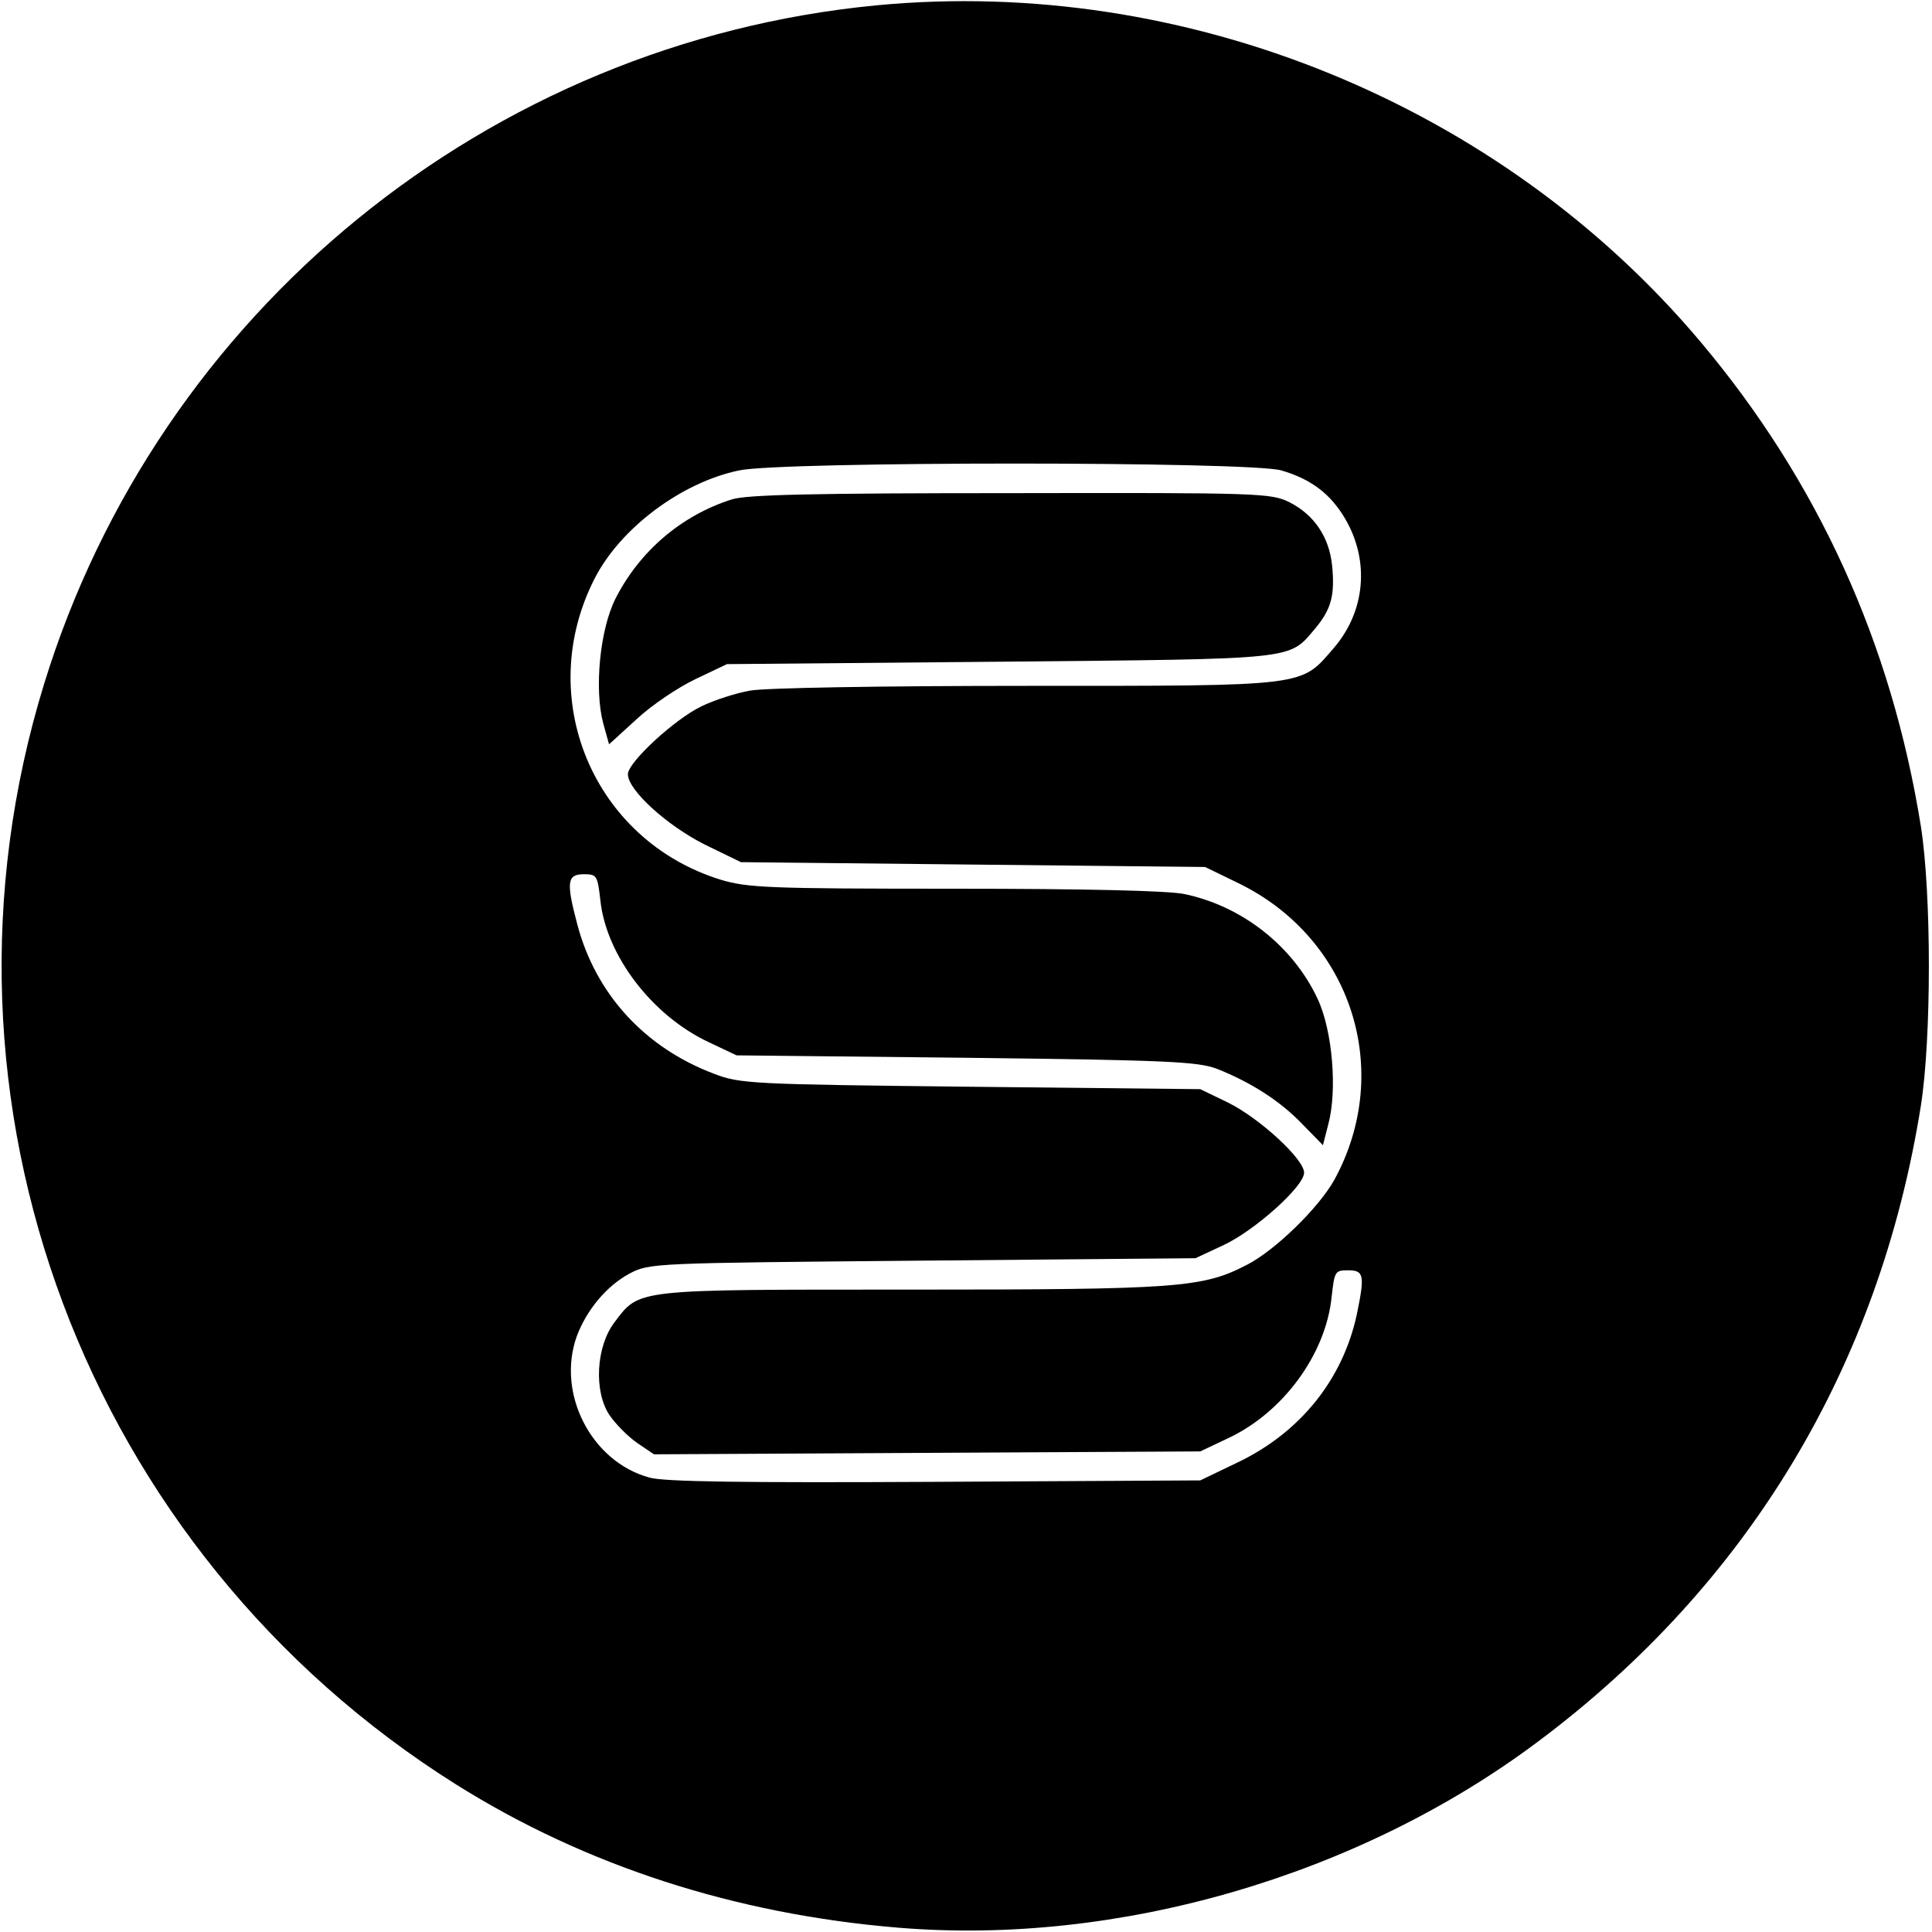
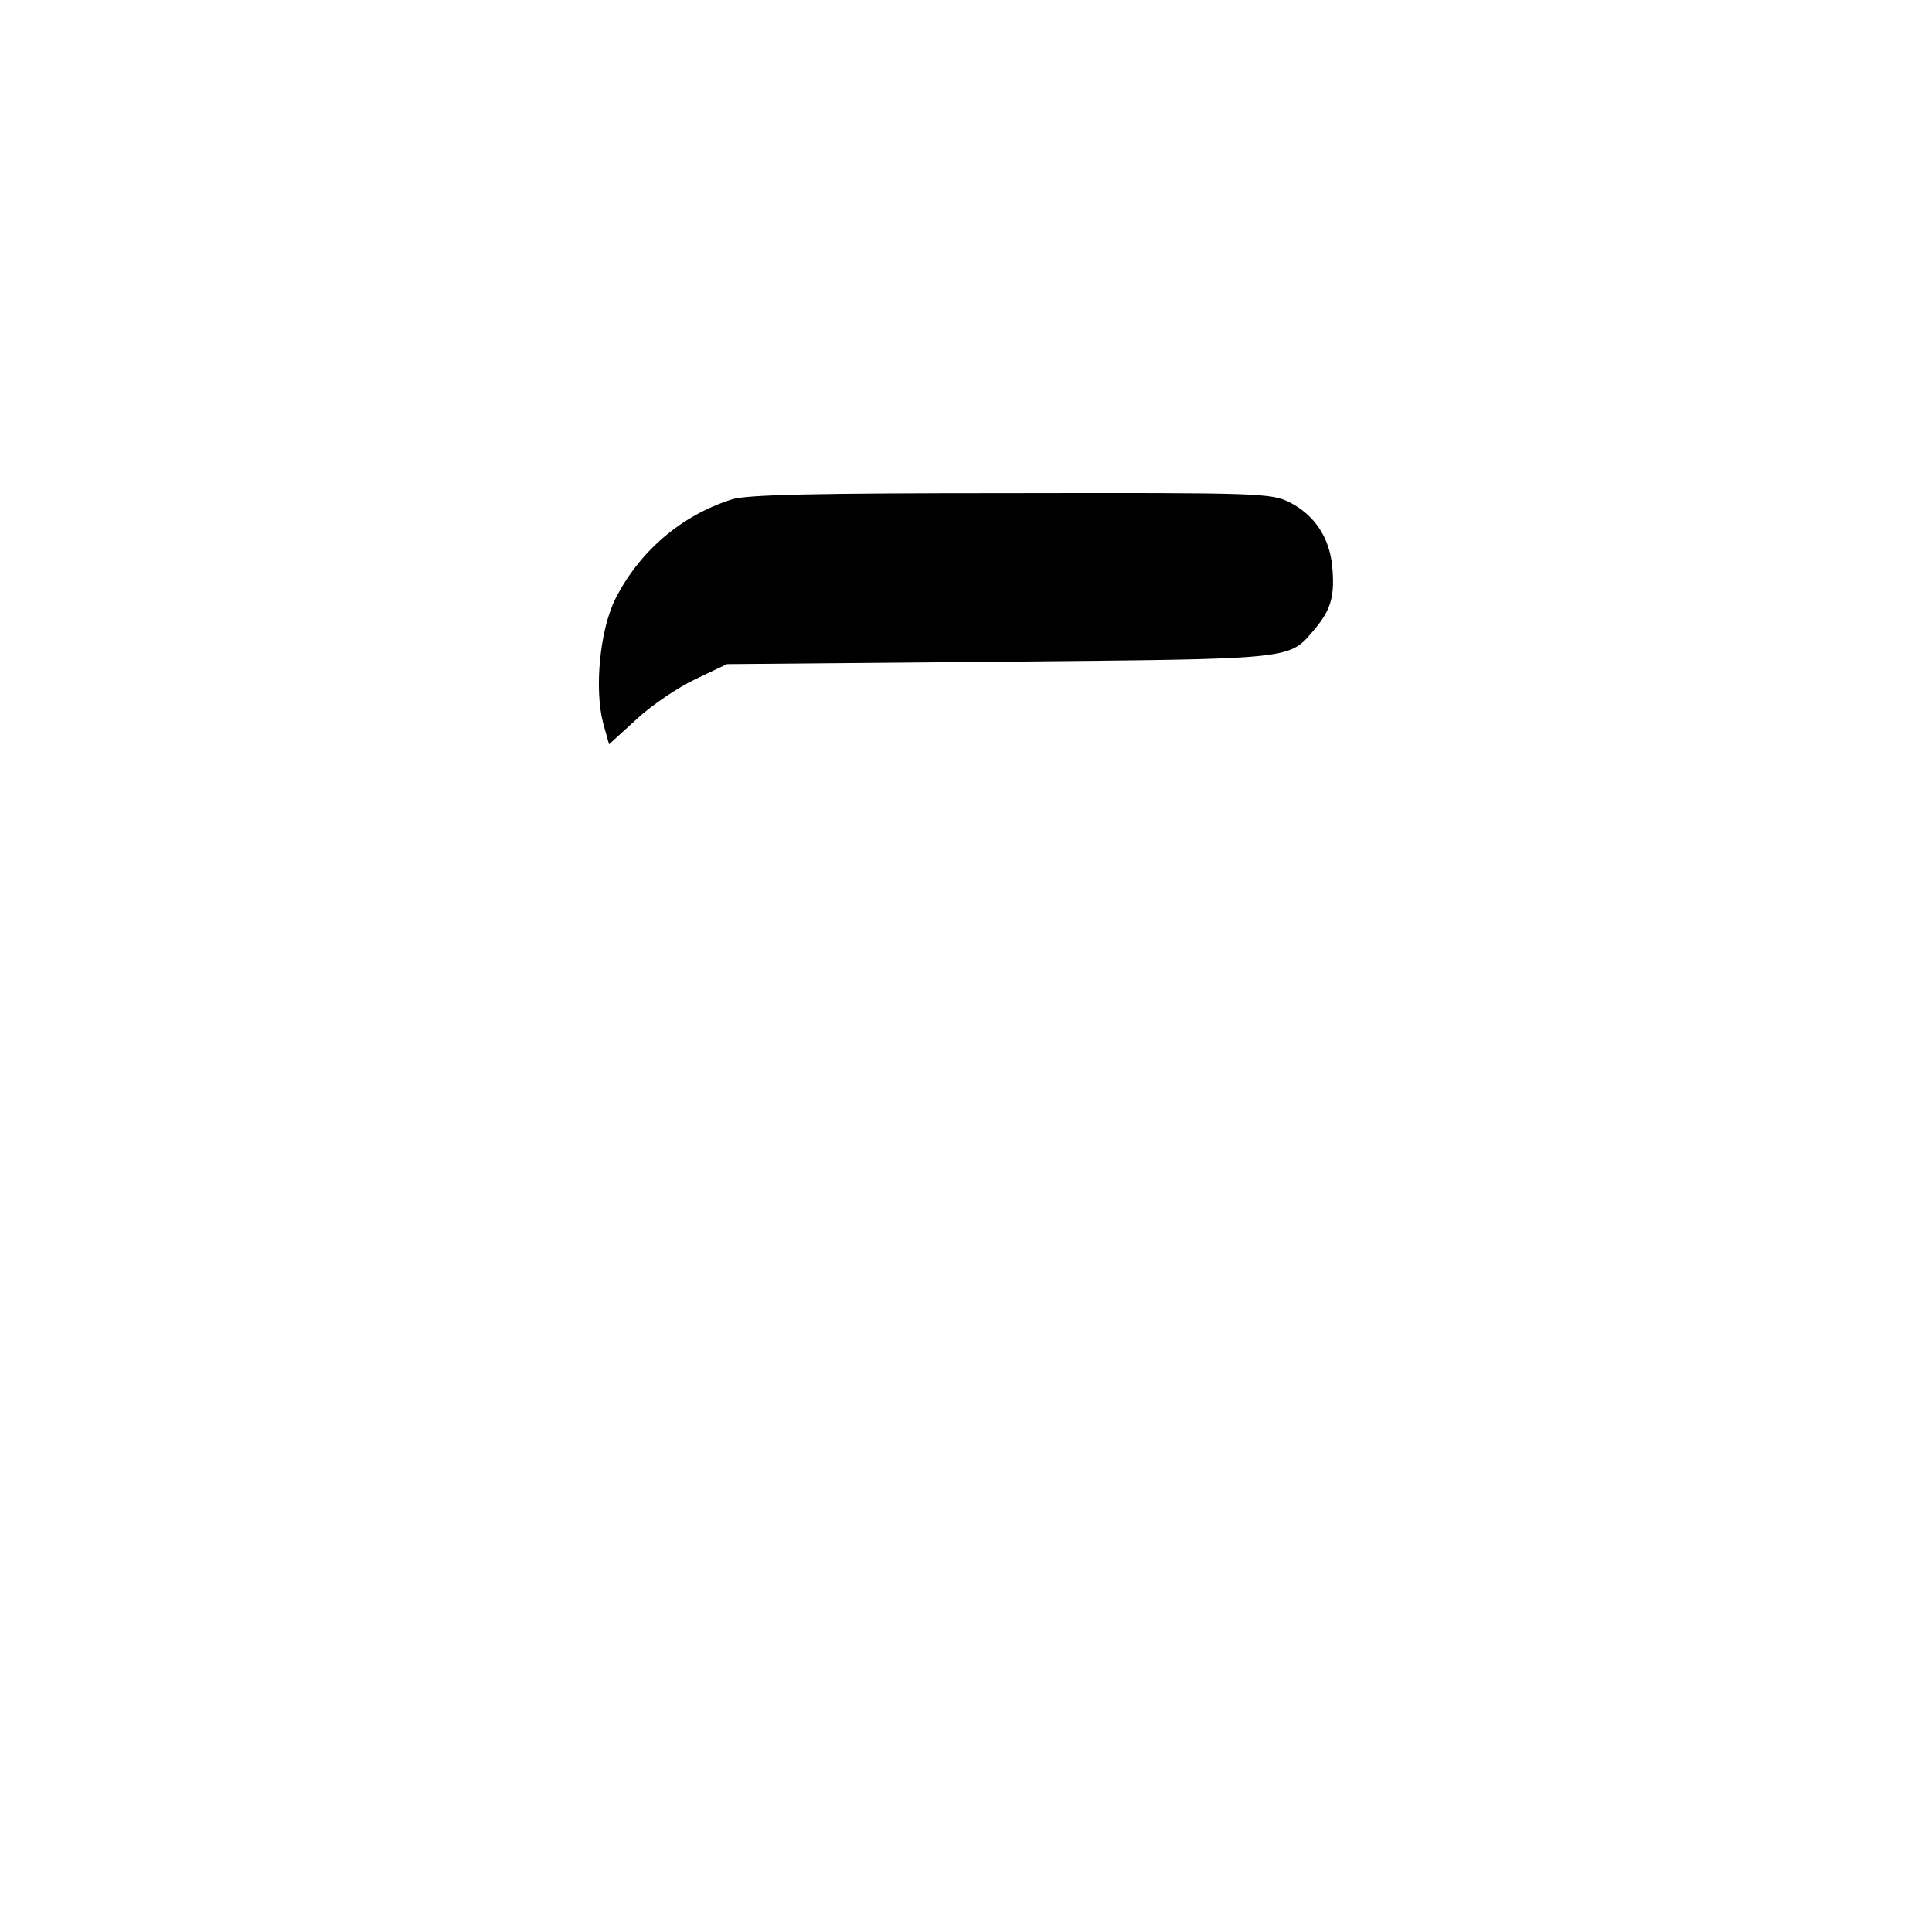
<svg xmlns="http://www.w3.org/2000/svg" version="1.0" width="400pt" height="400pt" viewBox="0 0 400 400" preserveAspectRatio="xMidYMid meet">
  <g transform="translate(0,400) scale(0.1,-0.1)" fill="#000000" stroke="none">
-     <path d="M1815 3989 c-804 -77 -1487 -634 -1724 -1406 -265 -862 85 -1795 854 -2278 268 -168 577 -268 914 -296 455 -38 954 107 1325 385 436 326 707 777 793 1317 22 141 22 437 0 578 -61 380 -213 714 -456 1003 -414 492 -1066 758 -1706 697z m838 -963 c62 -18 102 -49 132 -100 51 -87 42 -191 -23 -267 -70 -81 -49 -79 -638 -79 -290 0 -544 -4 -572 -10 -28 -5 -72 -19 -99 -32 -55 -26 -153 -116 -153 -141 0 -33 81 -106 158 -145 l76 -37 480 -5 481 -5 70 -34 c233 -114 321 -387 198 -613 -32 -58 -123 -147 -182 -177 -91 -47 -141 -51 -694 -51 -577 0 -562 2 -615 -68 -38 -50 -43 -143 -10 -192 13 -19 39 -45 58 -58 l34 -23 565 3 566 3 57 27 c114 53 203 174 215 293 6 53 7 55 34 55 33 0 35 -10 18 -92 -29 -134 -117 -244 -247 -306 l-77 -37 -550 -3 c-392 -2 -562 0 -591 9 -120 33 -192 174 -150 292 20 54 61 104 109 130 42 22 46 22 607 27 l565 5 58 27 c66 31 167 122 167 150 0 28 -91 112 -157 145 l-58 28 -475 5 c-453 5 -478 6 -532 27 -143 54 -245 165 -283 310 -23 87 -21 103 14 103 27 0 28 -3 34 -54 12 -114 107 -239 225 -294 l57 -27 475 -5 c421 -5 480 -8 520 -23 70 -28 130 -66 176 -114 l43 -44 11 43 c19 70 9 194 -22 260 -51 109 -156 192 -276 217 -34 7 -205 11 -477 11 -387 0 -428 2 -484 19 -263 82 -386 376 -260 623 53 104 179 199 299 224 85 19 1061 19 1123 0z" />
    <path d="M1515 2966 c-104 -33 -191 -107 -241 -206 -32 -64 -44 -187 -25 -258 l12 -43 57 52 c31 29 86 66 122 83 l65 31 565 5 c624 6 597 3 654 70 32 39 40 67 34 129 -6 59 -37 105 -88 131 -38 19 -60 20 -577 19 -405 0 -548 -3 -578 -13z" />
  </g>
</svg>